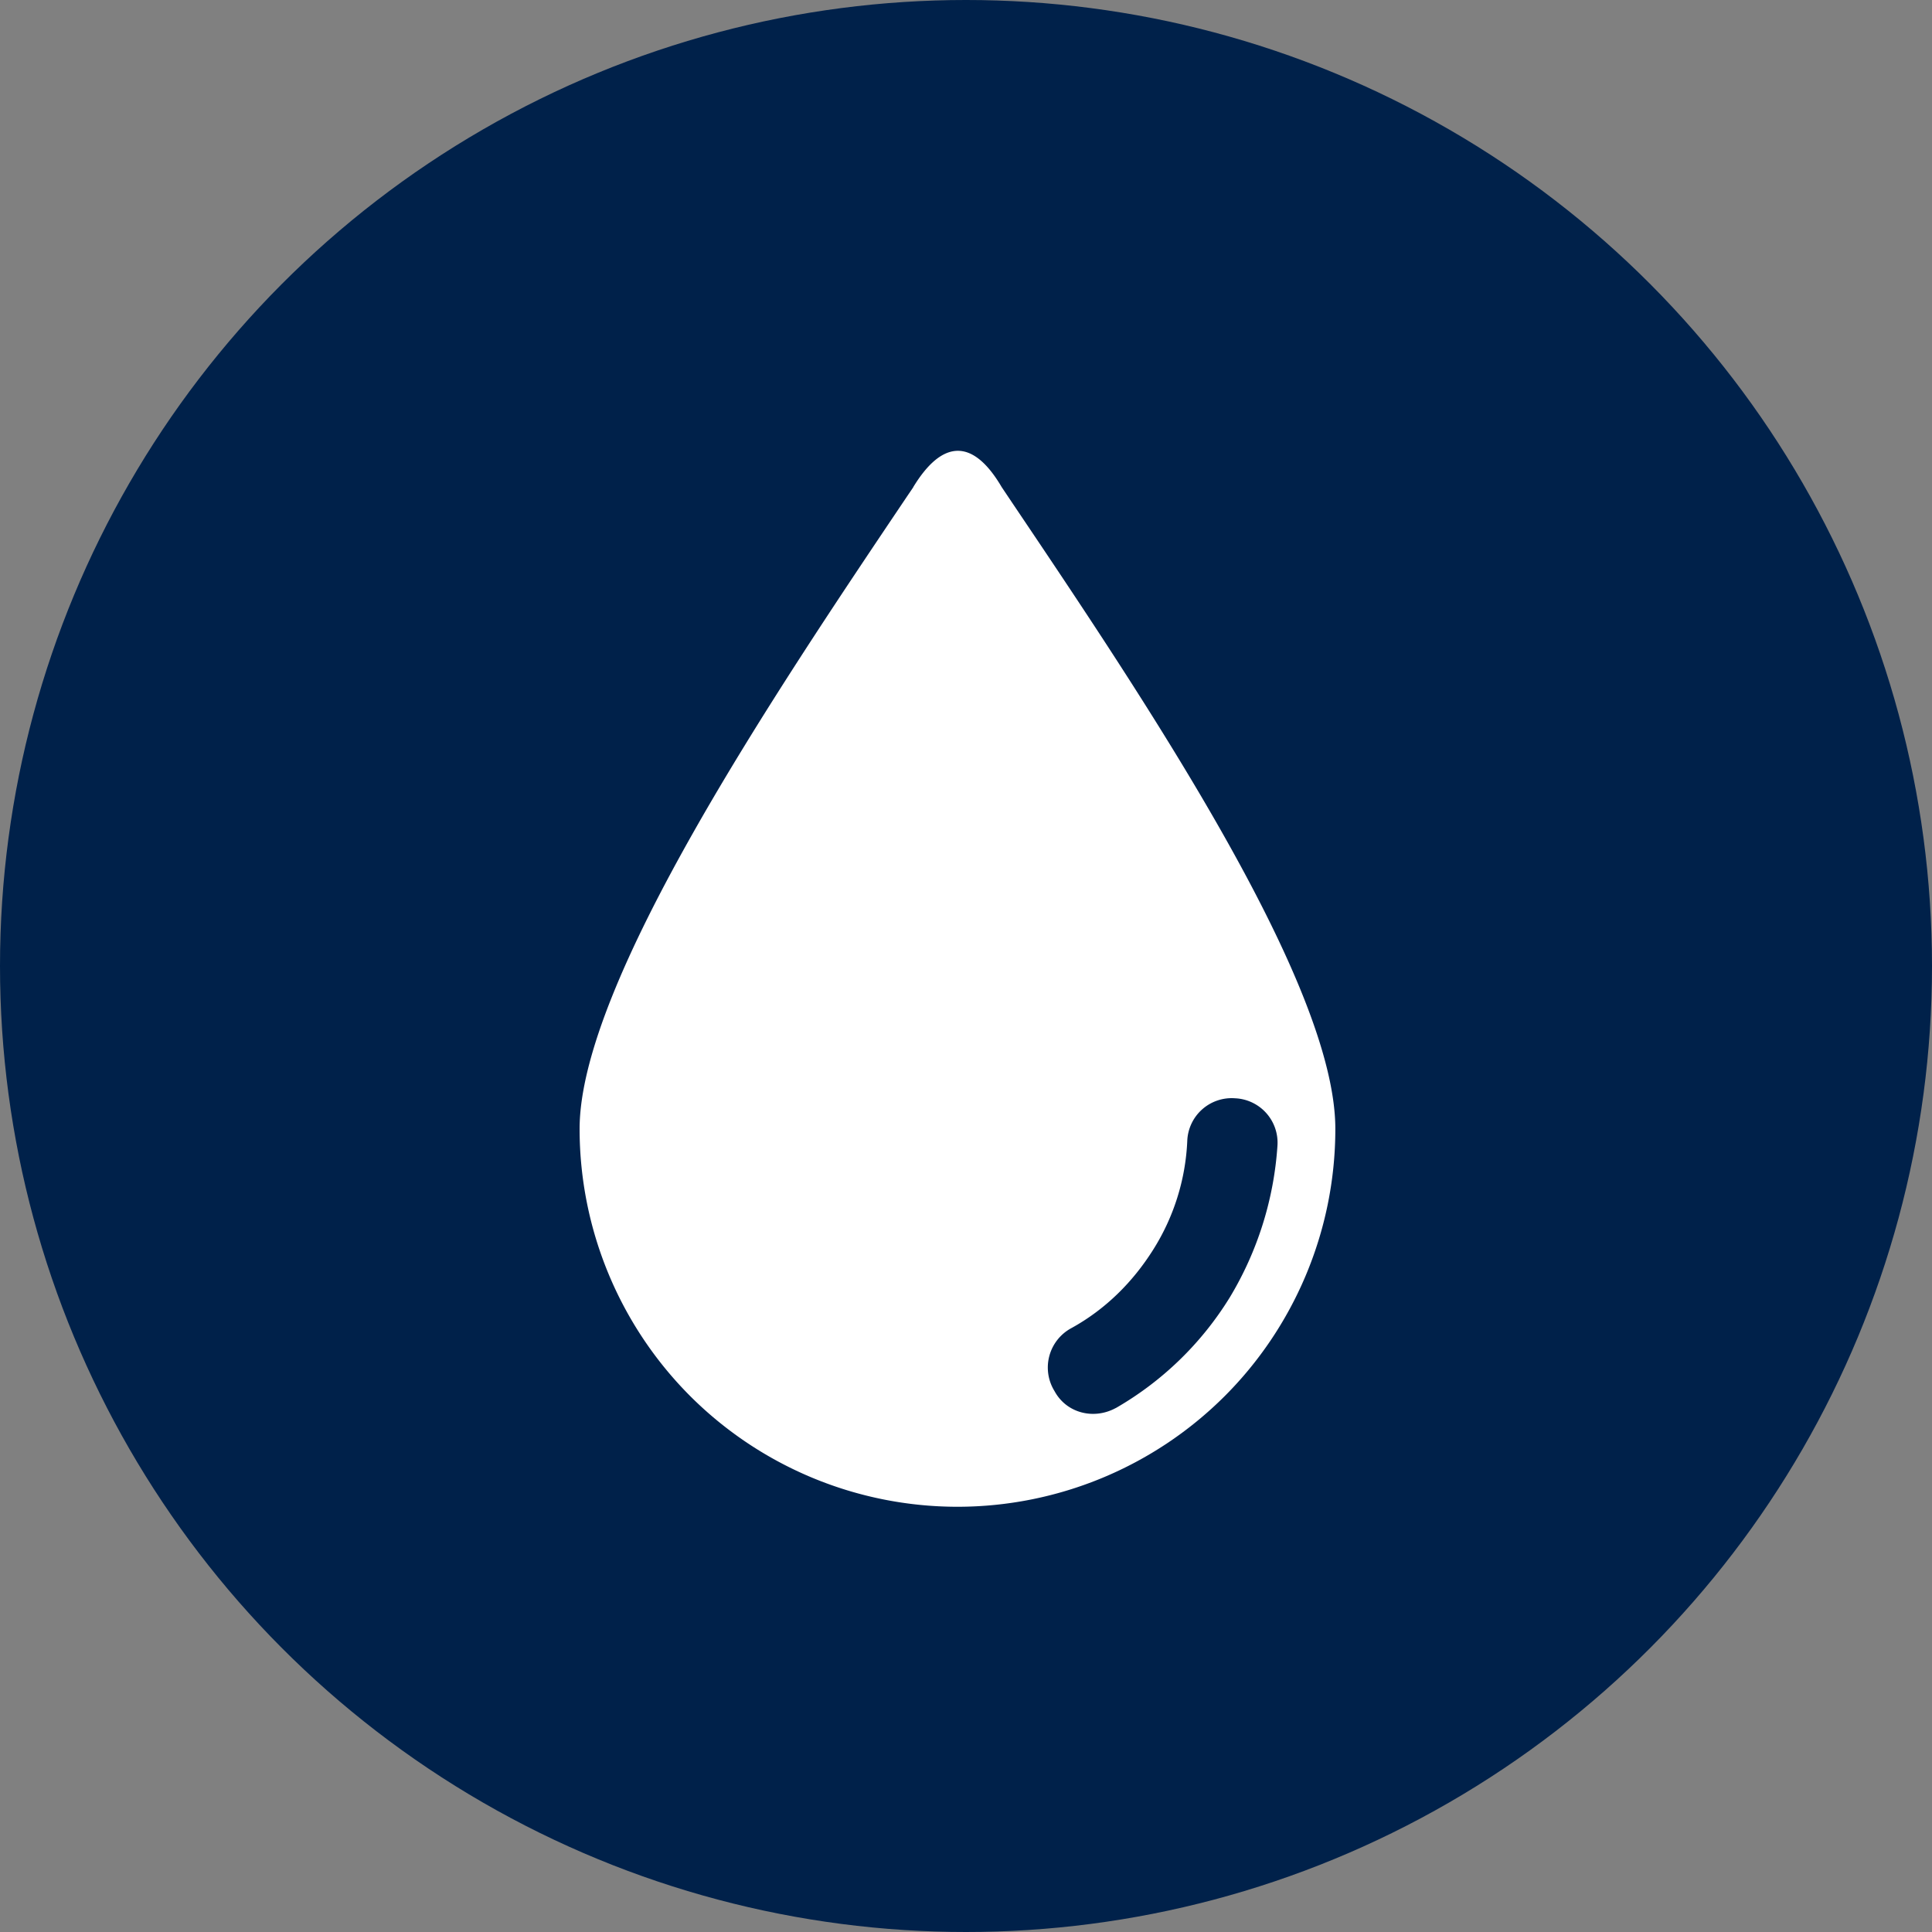
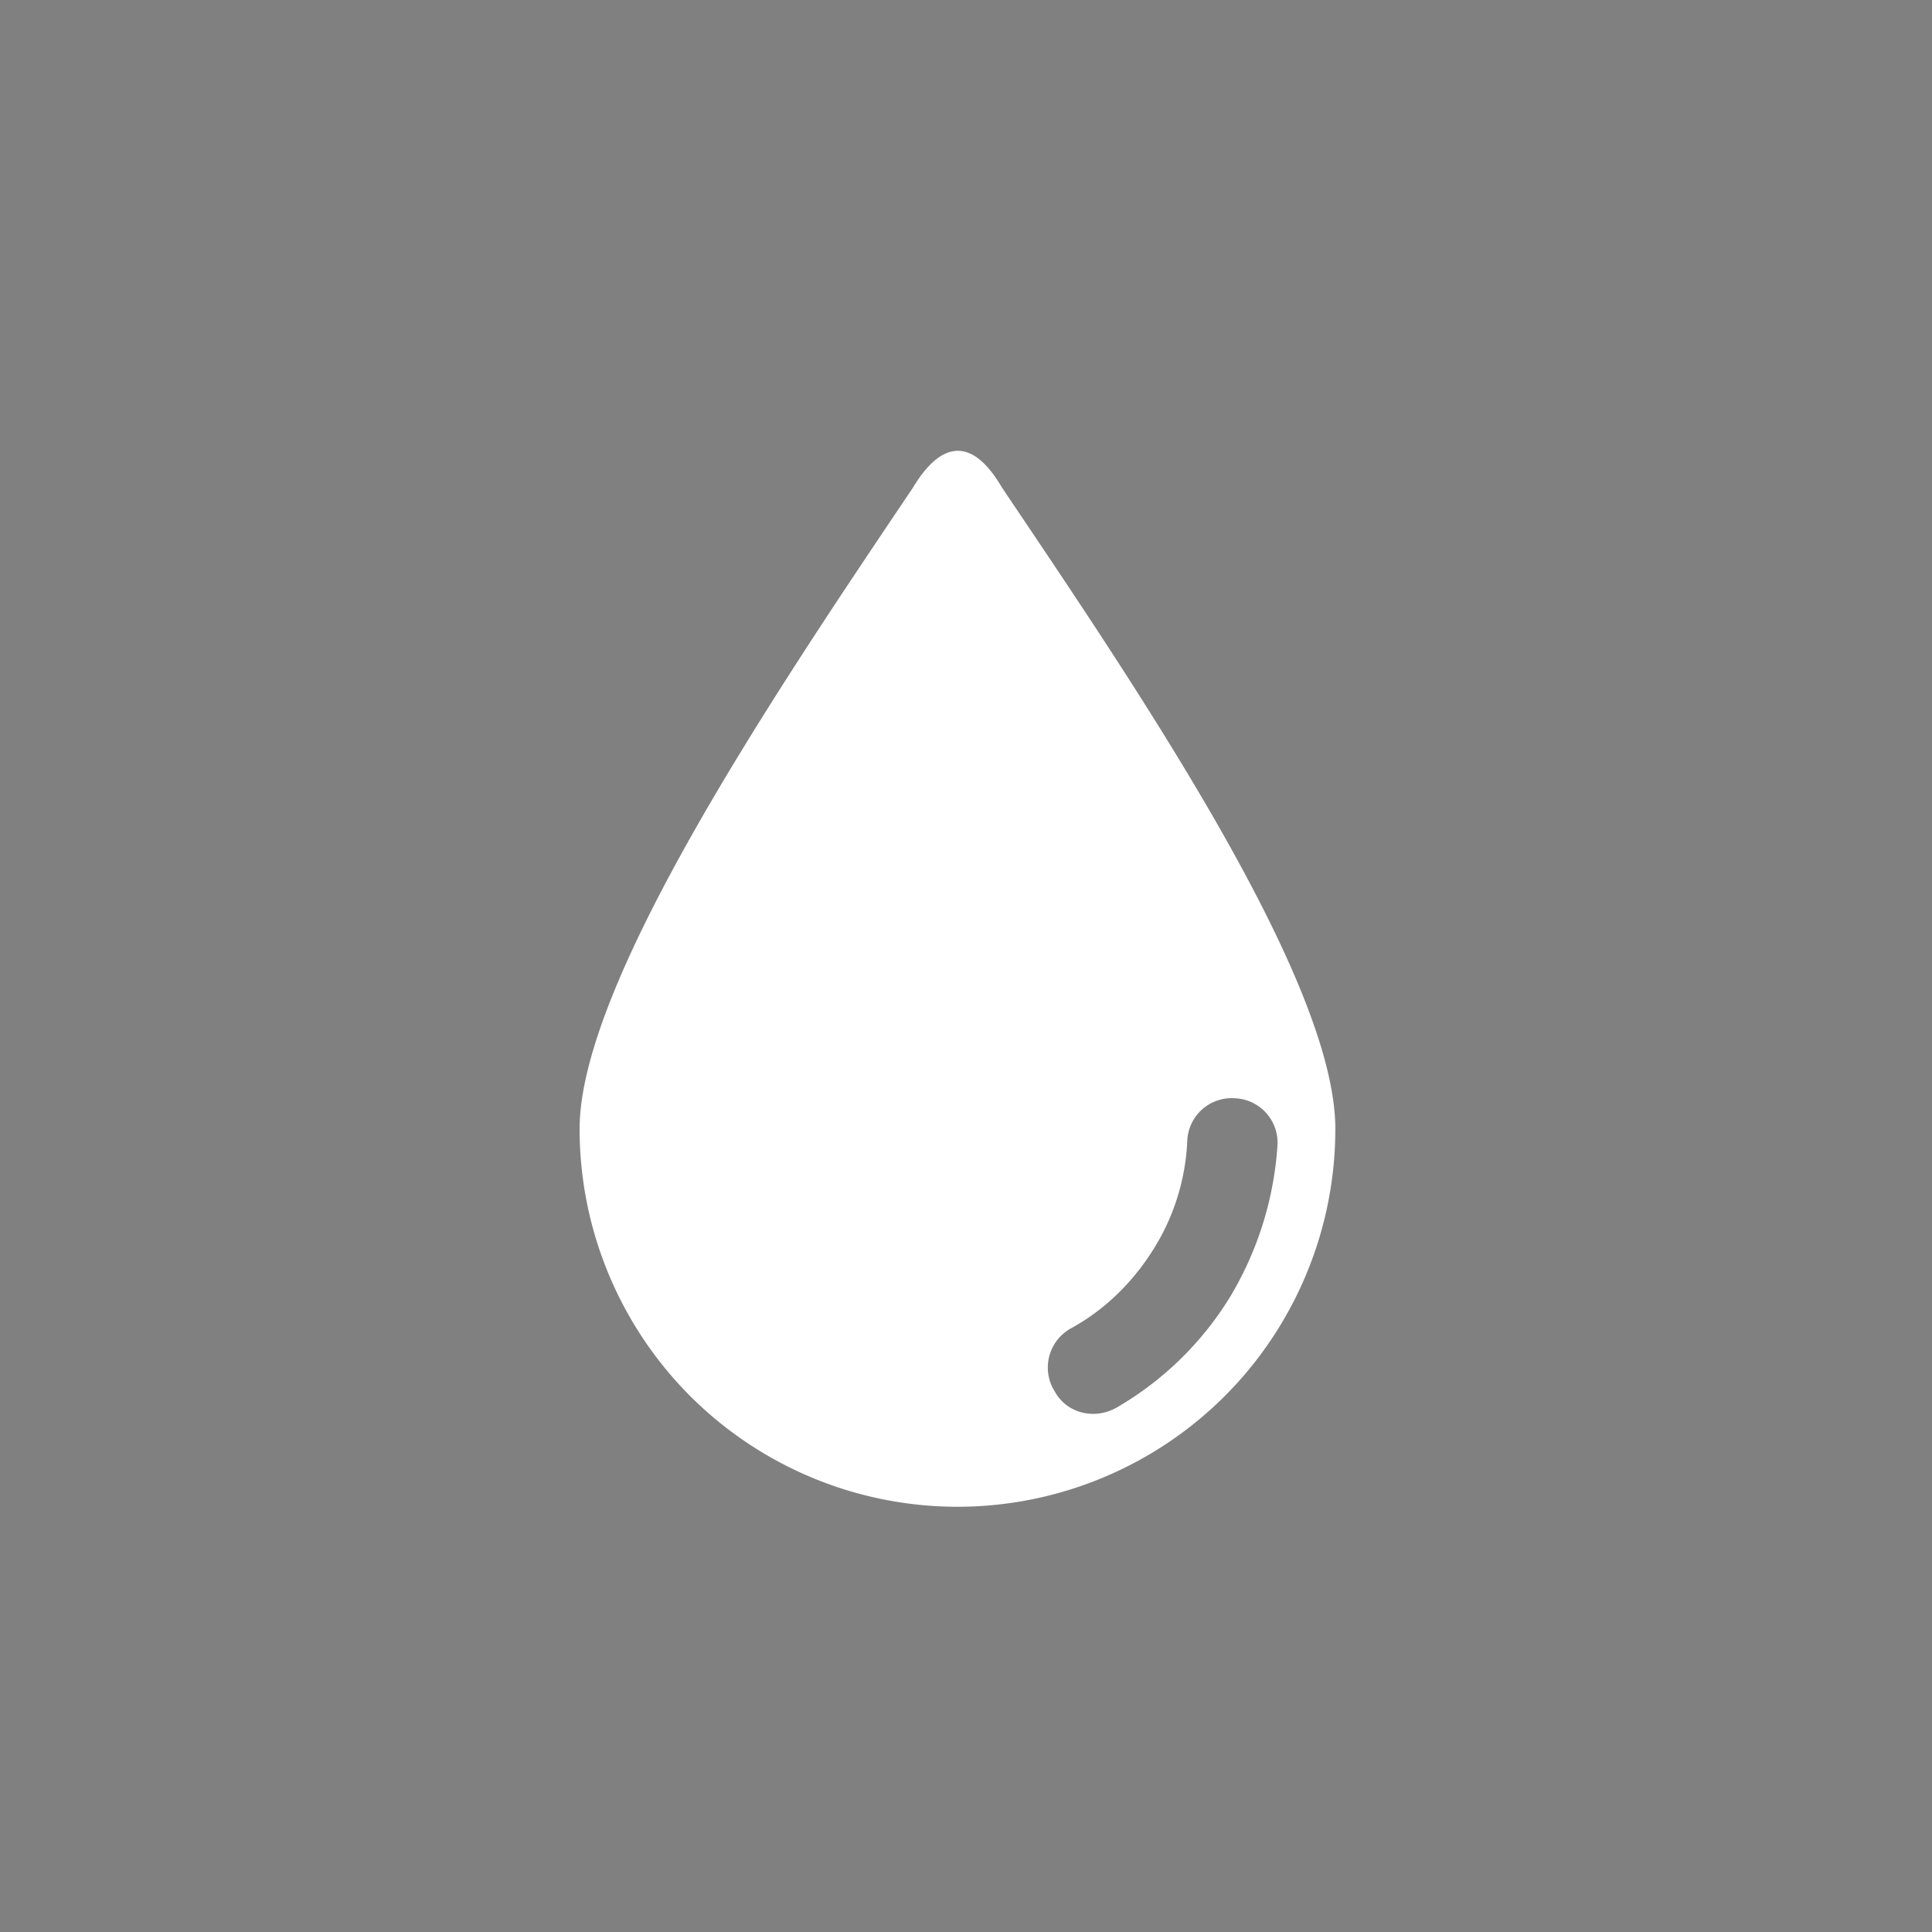
<svg xmlns="http://www.w3.org/2000/svg" width="30" height="30" viewBox="0 0 30 30" fill="none">
  <rect x="0" y="0" width="30" height="30" fill="#808080" stroke="none" />
-   <circle cx="15" cy="15" r="15" fill="#00214A" />
  <path fill-rule="evenodd" clip-rule="evenodd" d="M14.18 7.565c.45-.74.926-.766 1.375 0l.165.246c2.06 3.06 5.015 7.454 5.015 9.718 0 1.613-.66 3.093-1.718 4.15a5.875 5.875 0 0 1-4.15 1.718 5.875 5.875 0 0 1-4.149-1.718A5.876 5.876 0 0 1 9 17.53c0-2.261 3.017-6.748 5.078-9.812l.103-.152zm3.145 14.3a5.02 5.02 0 0 0 1.771-1.719 5.235 5.235 0 0 0 .74-2.352.69.69 0 0 0-.66-.74.69.69 0 0 0-.74.66 3.446 3.446 0 0 1-.53 1.692c-.316.502-.74.925-1.268 1.216a.695.695 0 0 0-.264.978c.185.343.608.45.951.264z" fill="#fff" />
</svg>